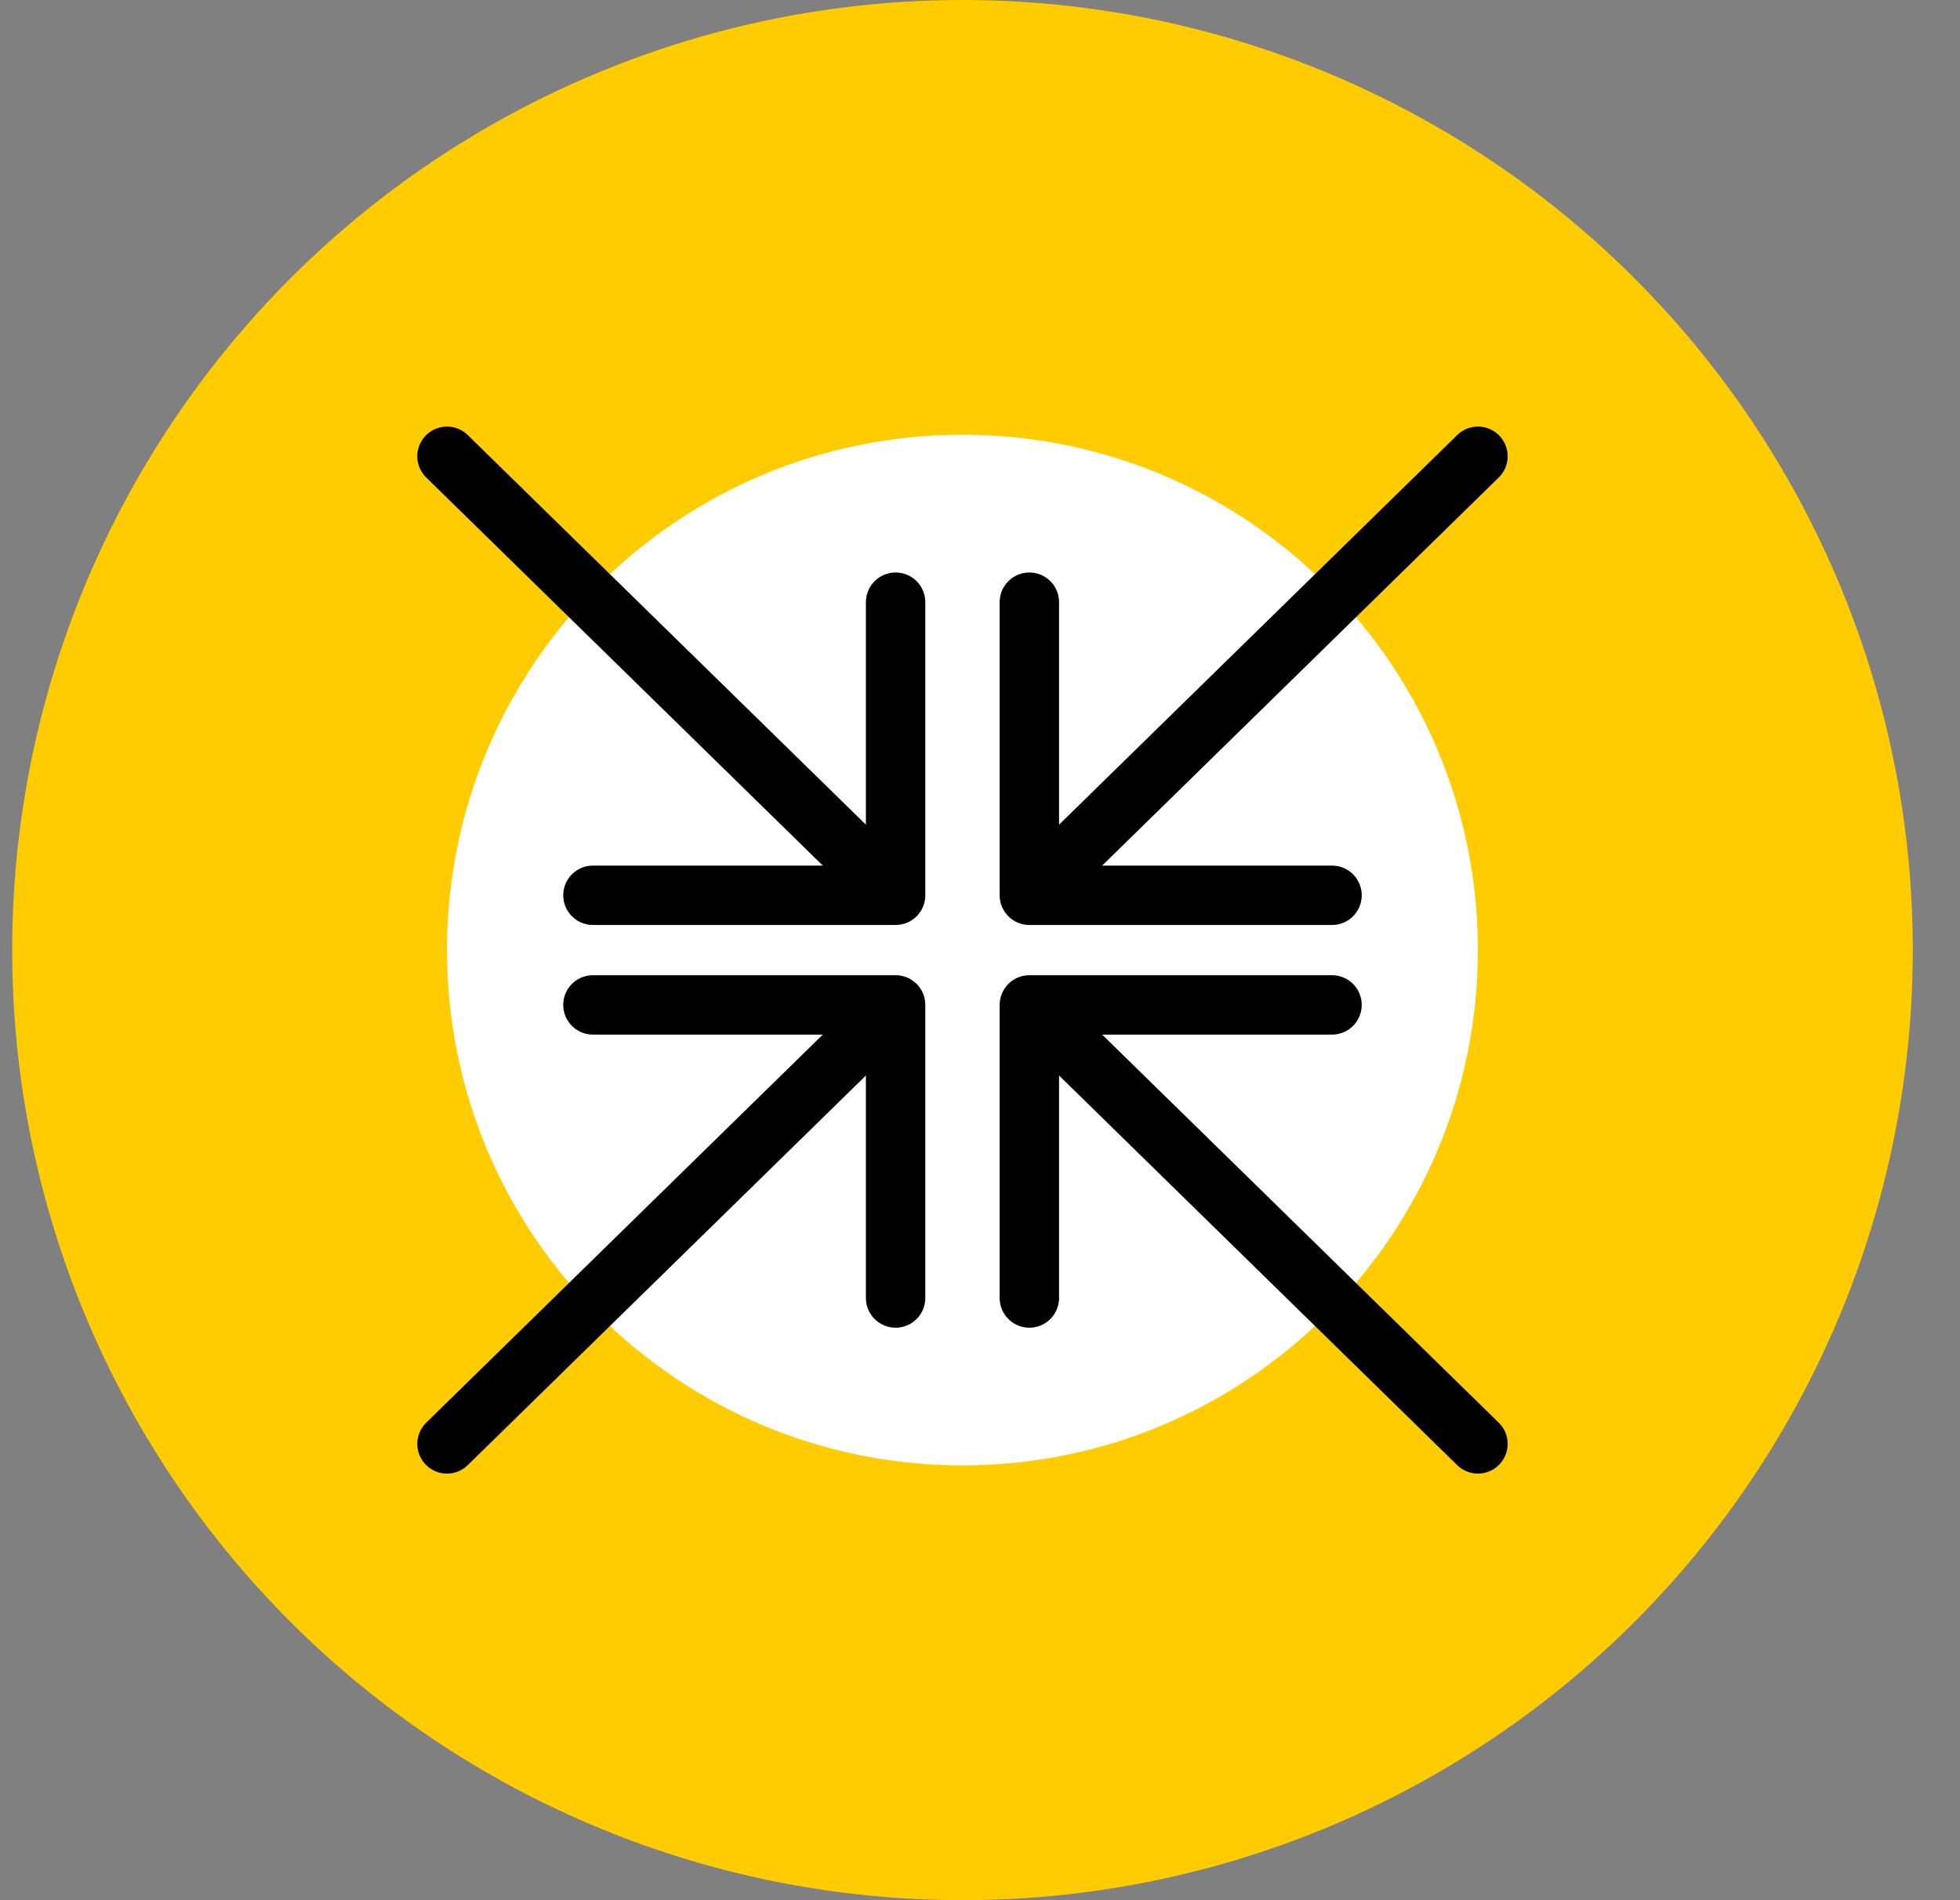
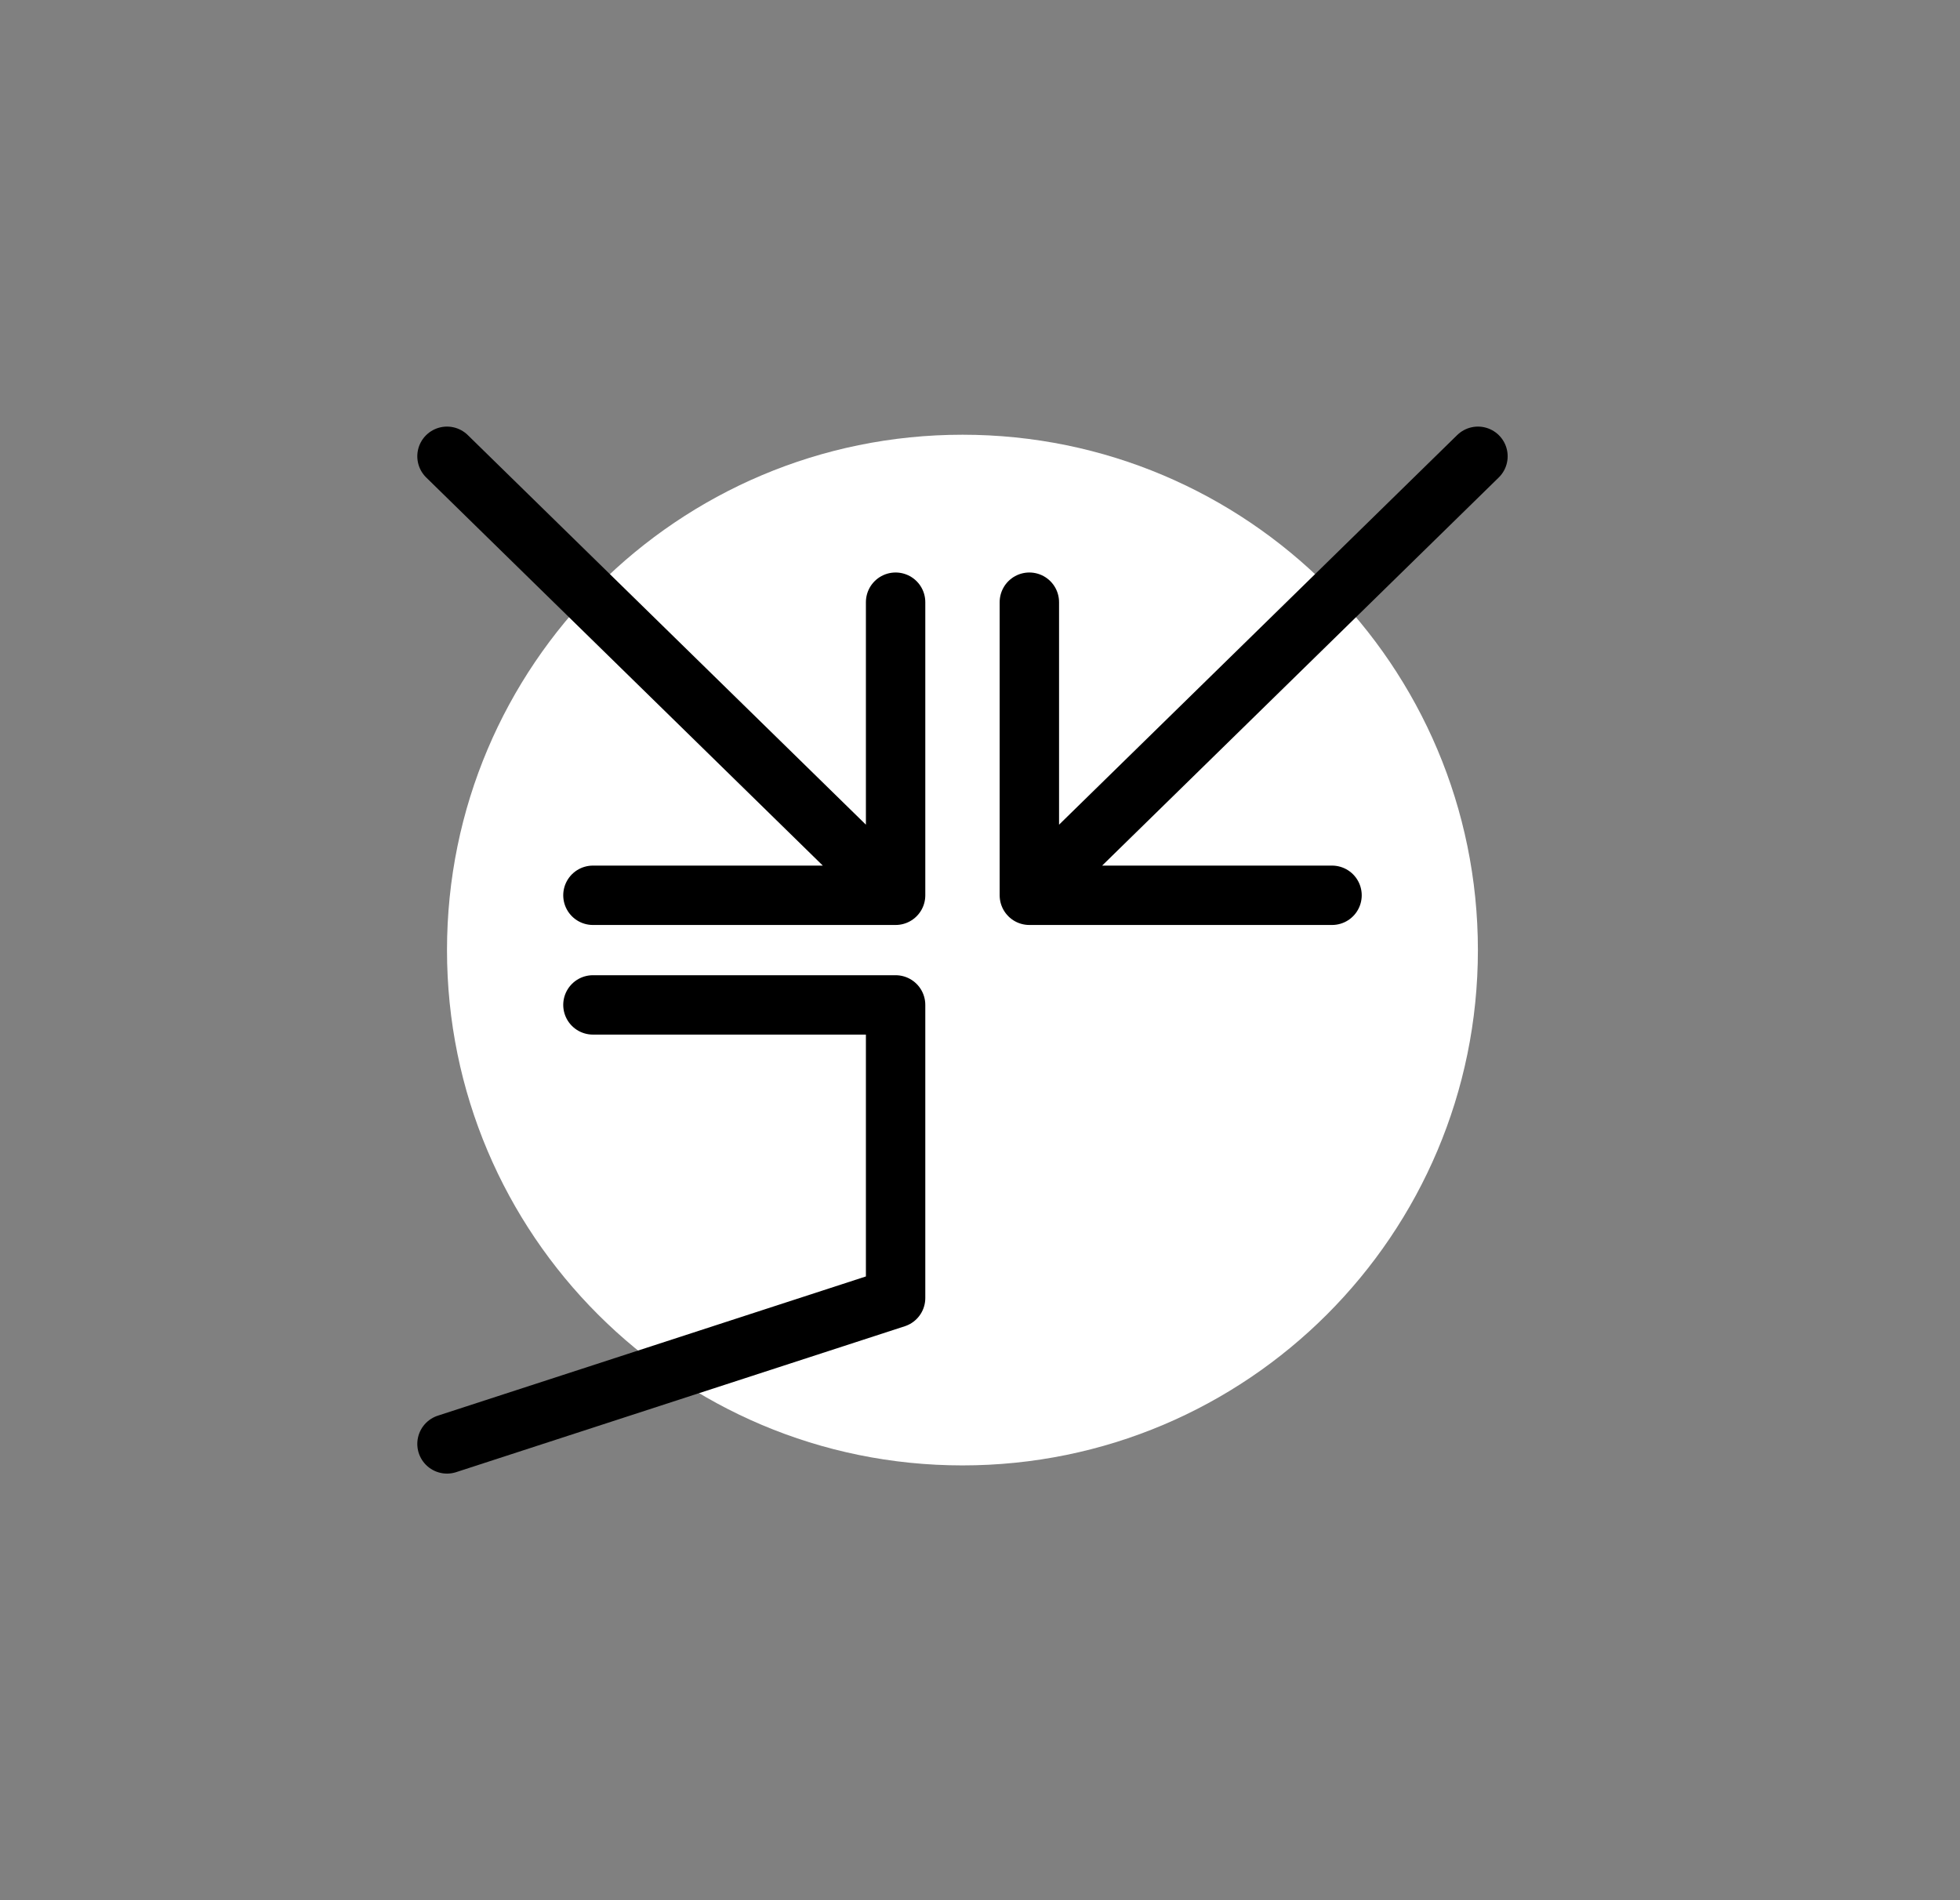
<svg xmlns="http://www.w3.org/2000/svg" width="33" height="32" viewBox="0 0 33 32" fill="none">
  <rect x="0" y="0" width="33" height="32" fill="#808080" stroke="none" />
-   <circle cx="16.205" cy="16" r="16" fill="#FFCC02" />
  <path d="M16.205 24.678C20.998 24.678 24.883 20.793 24.883 16C24.883 11.207 20.998 7.321 16.205 7.321C11.412 7.321 7.526 11.207 7.526 16C7.526 20.793 11.412 24.678 16.205 24.678Z" fill="white" />
-   <path d="M9.983 16.923H15.079M15.079 16.923V21.859M15.079 16.923L7.526 24.316" stroke="black" stroke-linecap="round" stroke-linejoin="round" />
-   <path d="M22.427 16.923H17.331M17.331 16.923V21.859M17.331 16.923L24.884 24.316" stroke="black" stroke-linecap="round" stroke-linejoin="round" />
+   <path d="M9.983 16.923H15.079M15.079 16.923V21.859L7.526 24.316" stroke="black" stroke-linecap="round" stroke-linejoin="round" />
  <path d="M9.983 15.077H15.079M15.079 15.077V10.141M15.079 15.077L7.526 7.684" stroke="black" stroke-linecap="round" stroke-linejoin="round" />
  <path d="M22.427 15.077H17.331M17.331 15.077V10.141M17.331 15.077L24.884 7.684" stroke="black" stroke-linecap="round" stroke-linejoin="round" />
</svg>